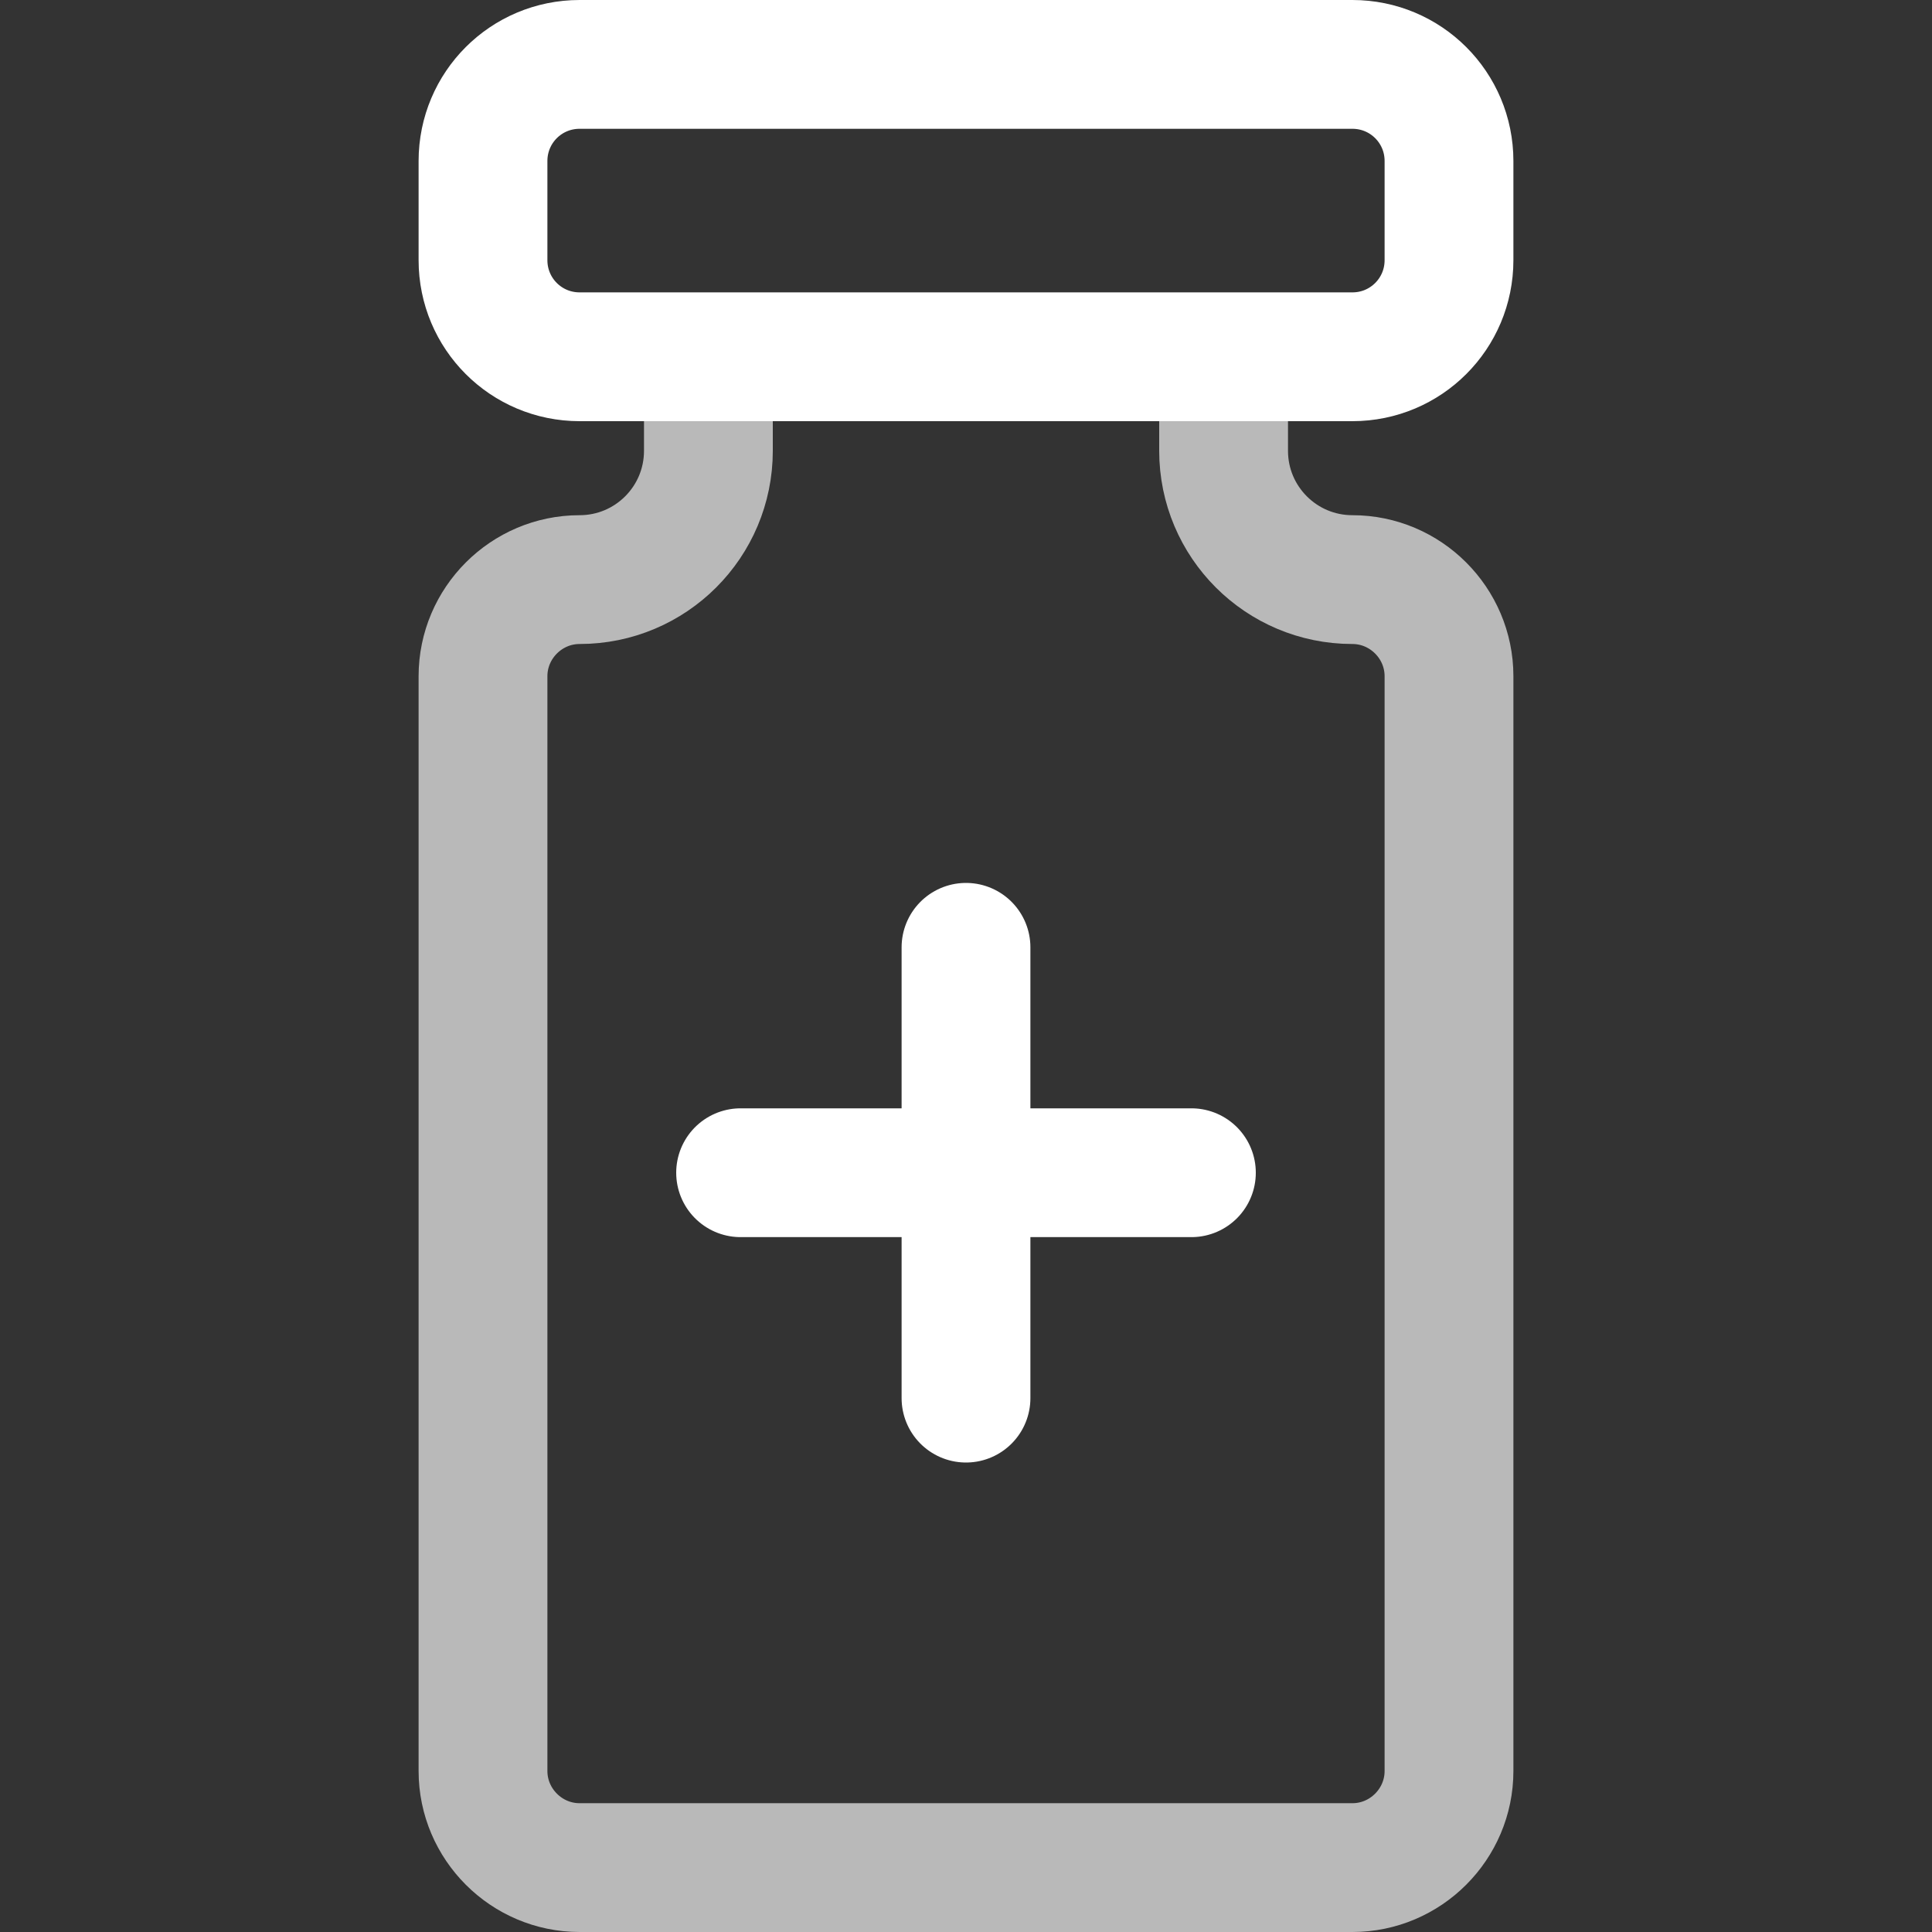
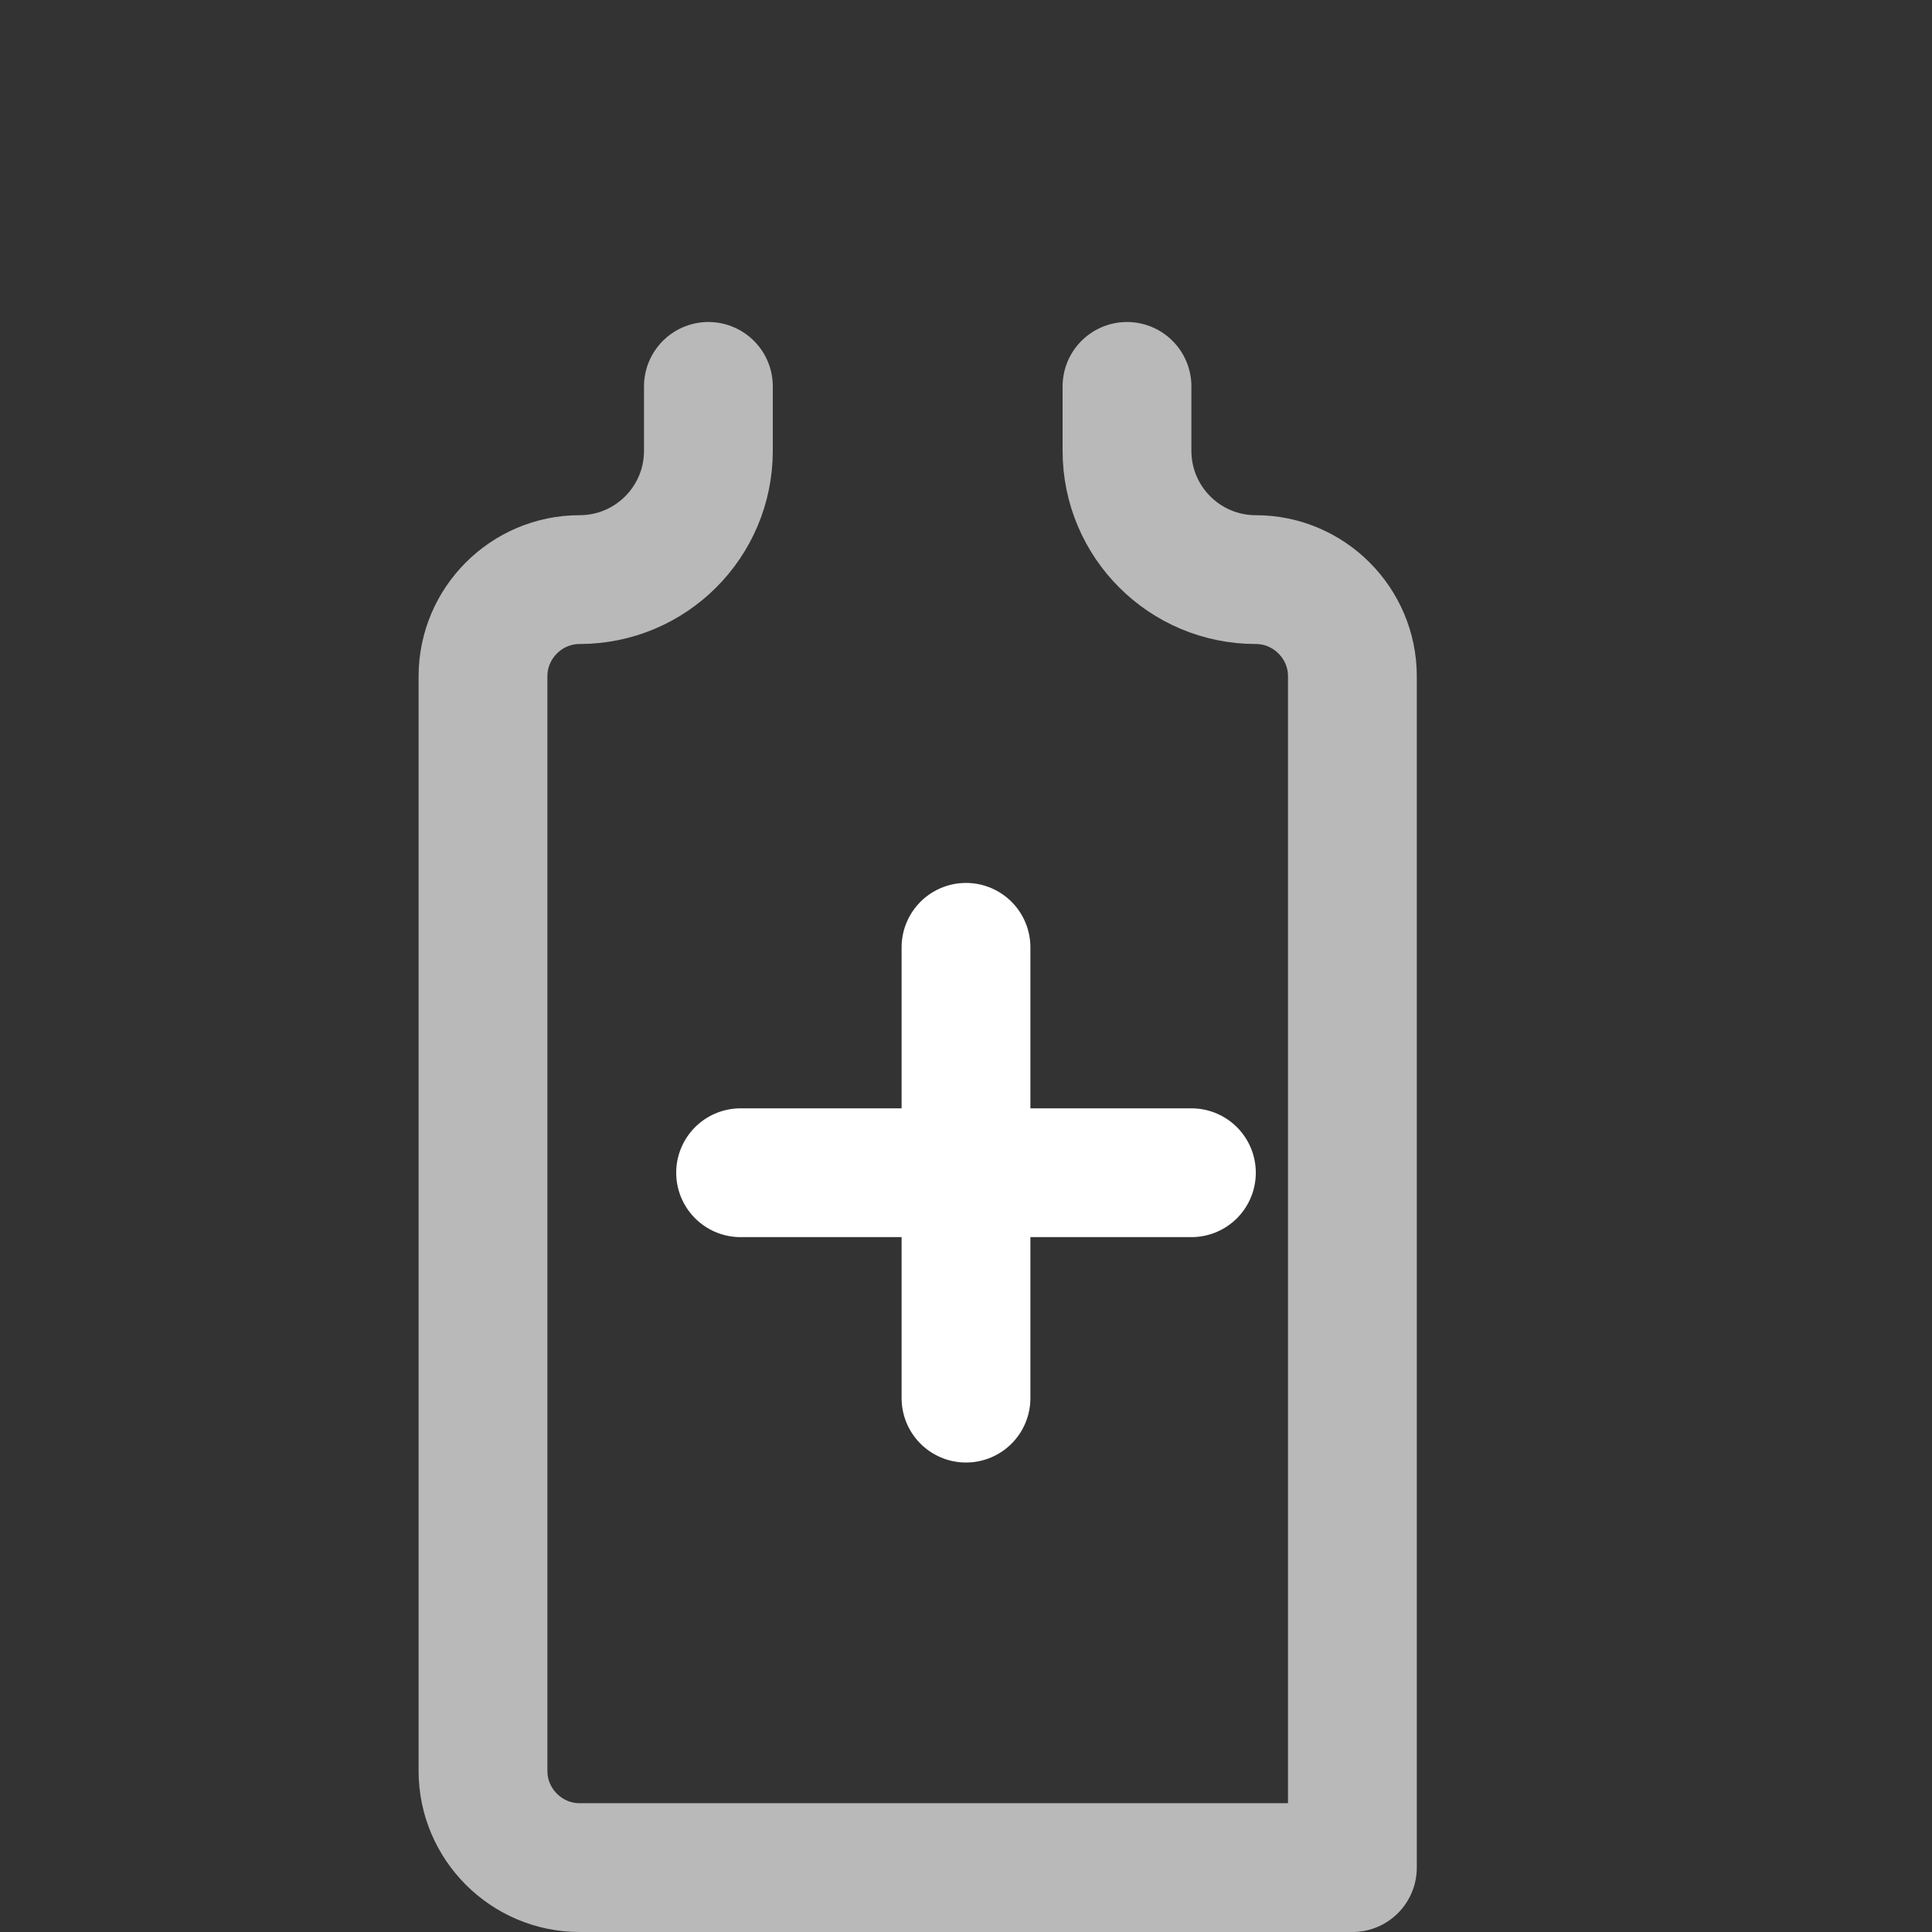
<svg xmlns="http://www.w3.org/2000/svg" id="Layer_1" data-name="Layer 1" viewBox="0 0 60 60">
  <rect x="0" y="0" width="60" height="60" fill="#333333" stroke="none" />
  <defs>
    <style>      .cls-1 {        isolation: isolate;        opacity: .66;      }      .cls-1, .cls-2 {        fill: none;        stroke: #fff;        stroke-linecap: round;        stroke-linejoin: round;        stroke-width: 4px;      }    </style>
  </defs>
-   <path class="cls-1" d="m22,12v2c0,2.21-1.79,4-4,4-1.65,0-3,1.35-3,3v34c0,1.65,1.35,3,3,3h24c1.65,0,3-1.35,3-3V21c0-1.65-1.35-3-3-3-2.21,0-4-1.79-4-4v-2" />
-   <path class="cls-2" d="m42,2h-24c-1.66,0-3,1.34-3,3v3.08c0,1.66,1.34,3,3,3h24c1.66,0,3-1.34,3-3v-3.08c0-1.66-1.34-3-3-3Z" />
+   <path class="cls-1" d="m22,12v2c0,2.21-1.79,4-4,4-1.65,0-3,1.35-3,3v34c0,1.65,1.35,3,3,3h24V21c0-1.65-1.35-3-3-3-2.21,0-4-1.79-4-4v-2" />
  <path class="cls-2" d="m30,29.42v14" />
  <path class="cls-2" d="m37,36.42h-14" />
</svg>